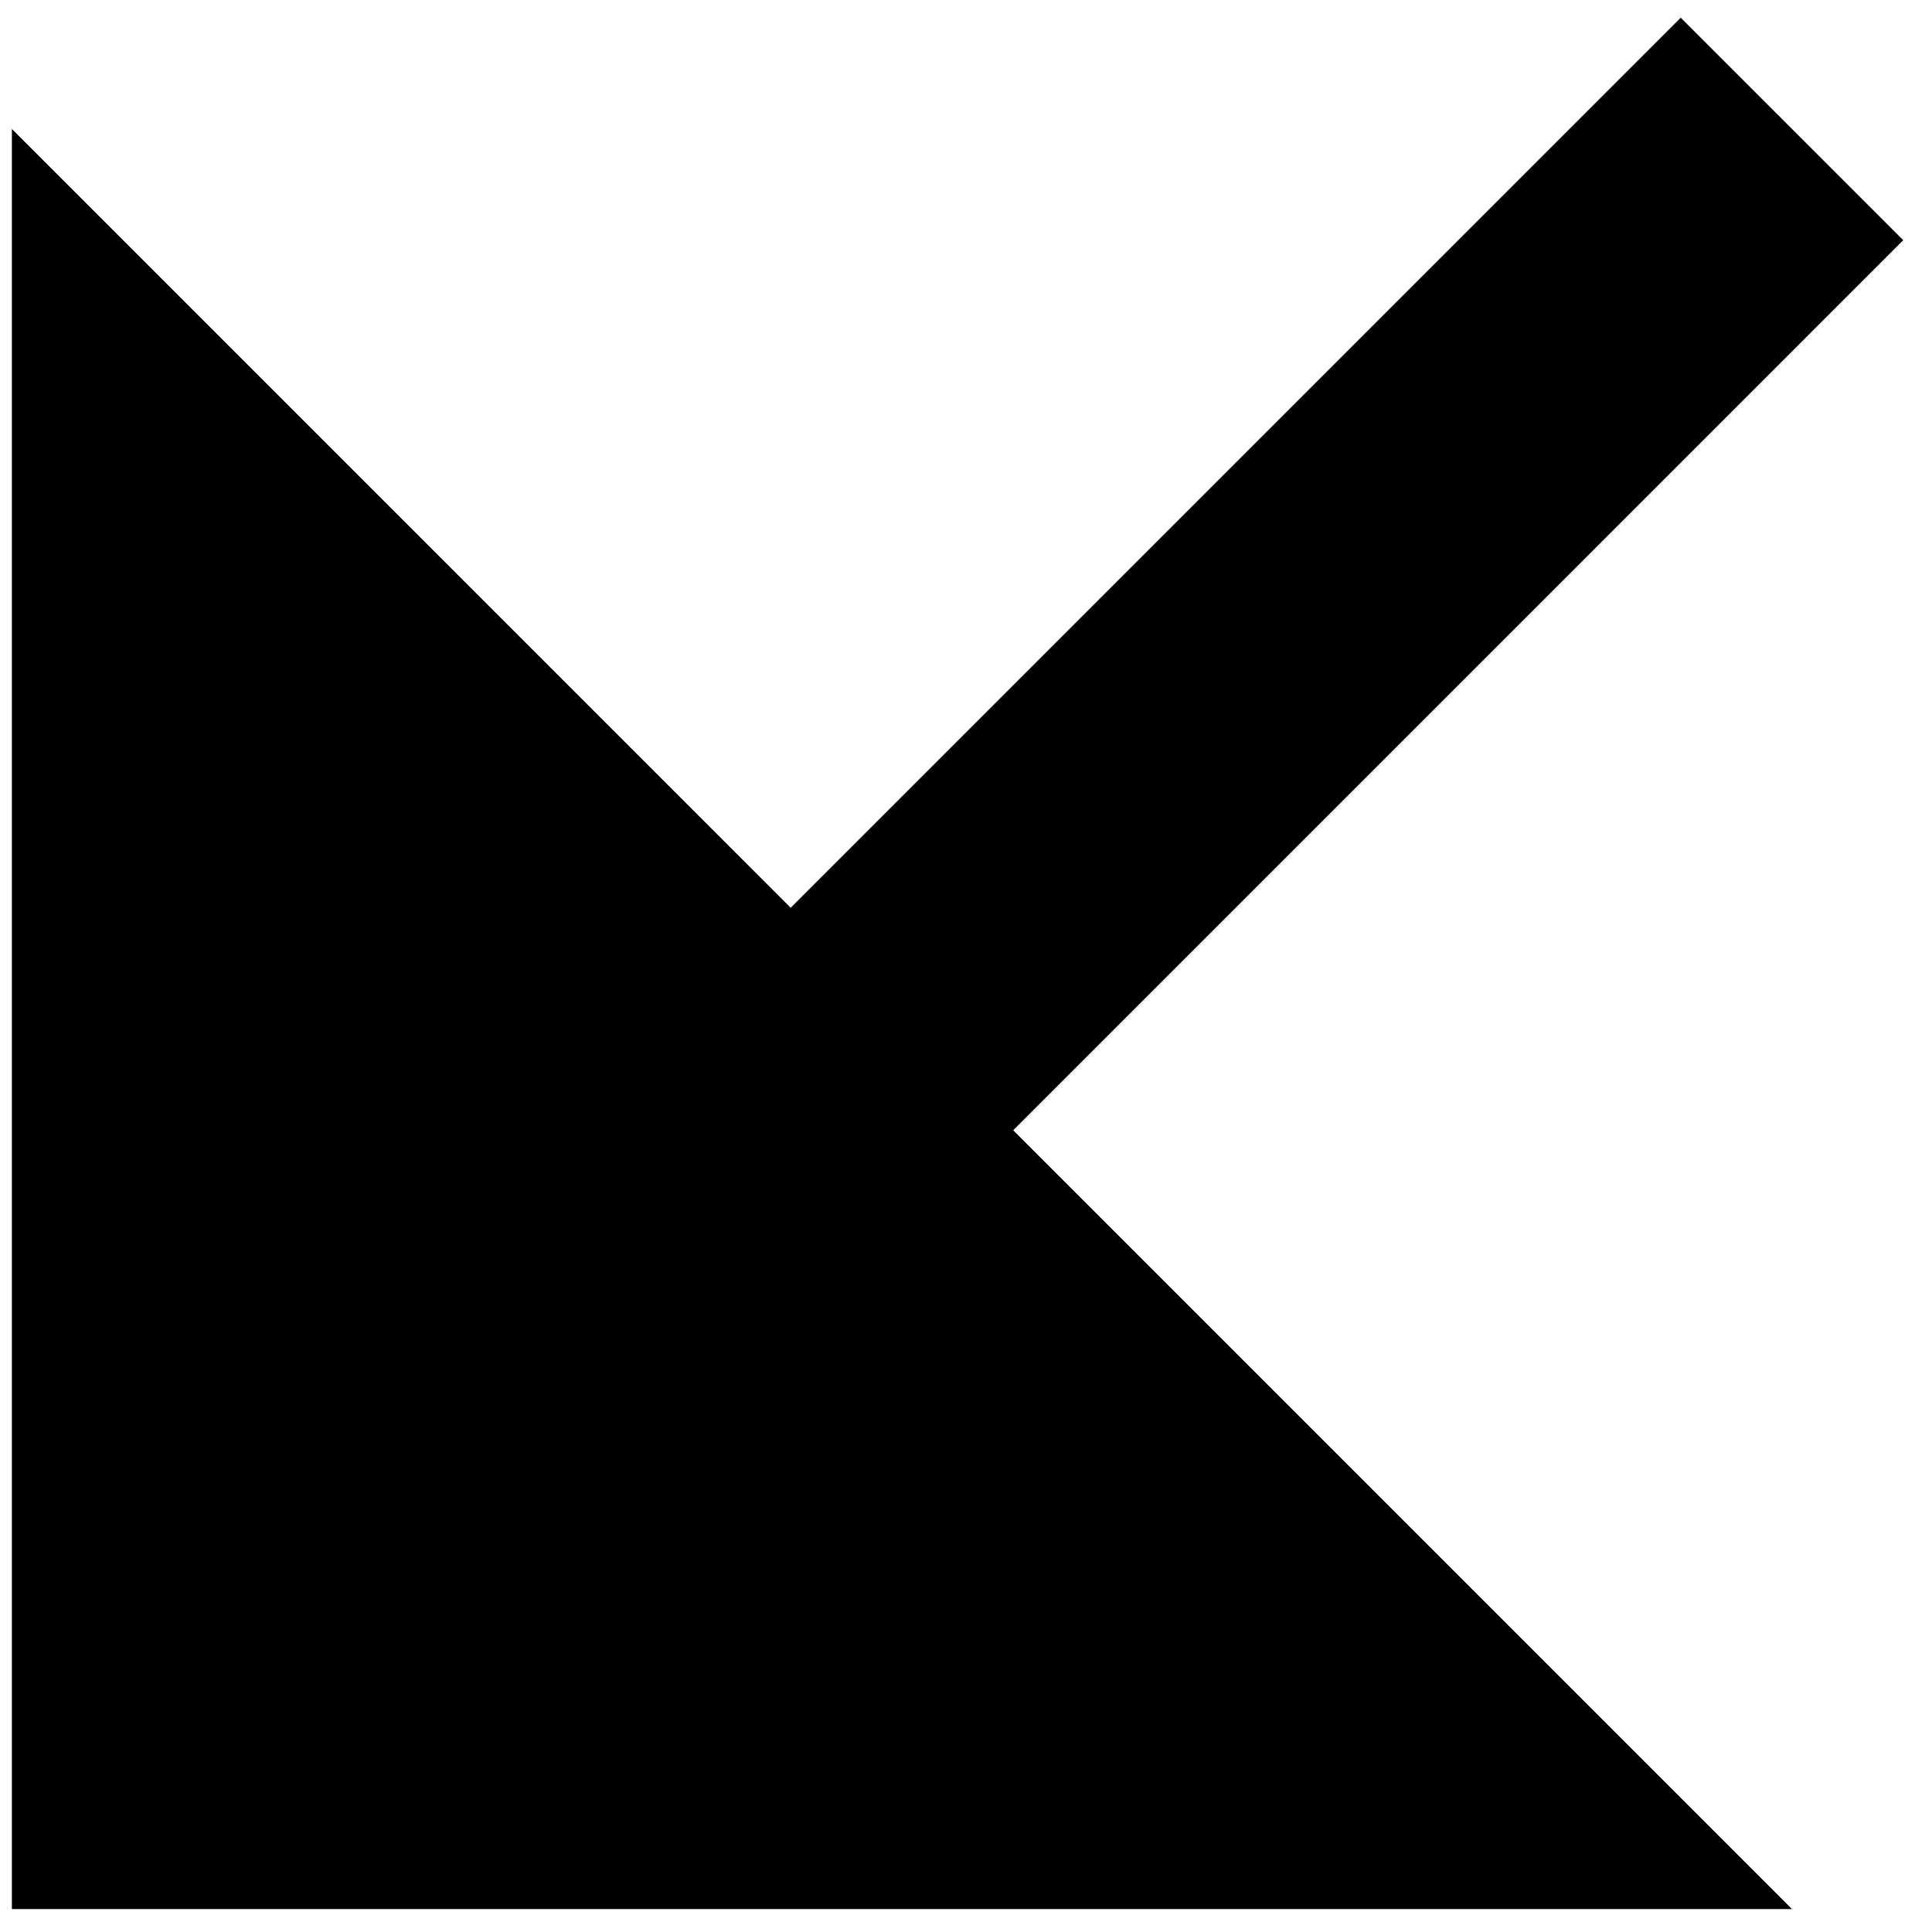
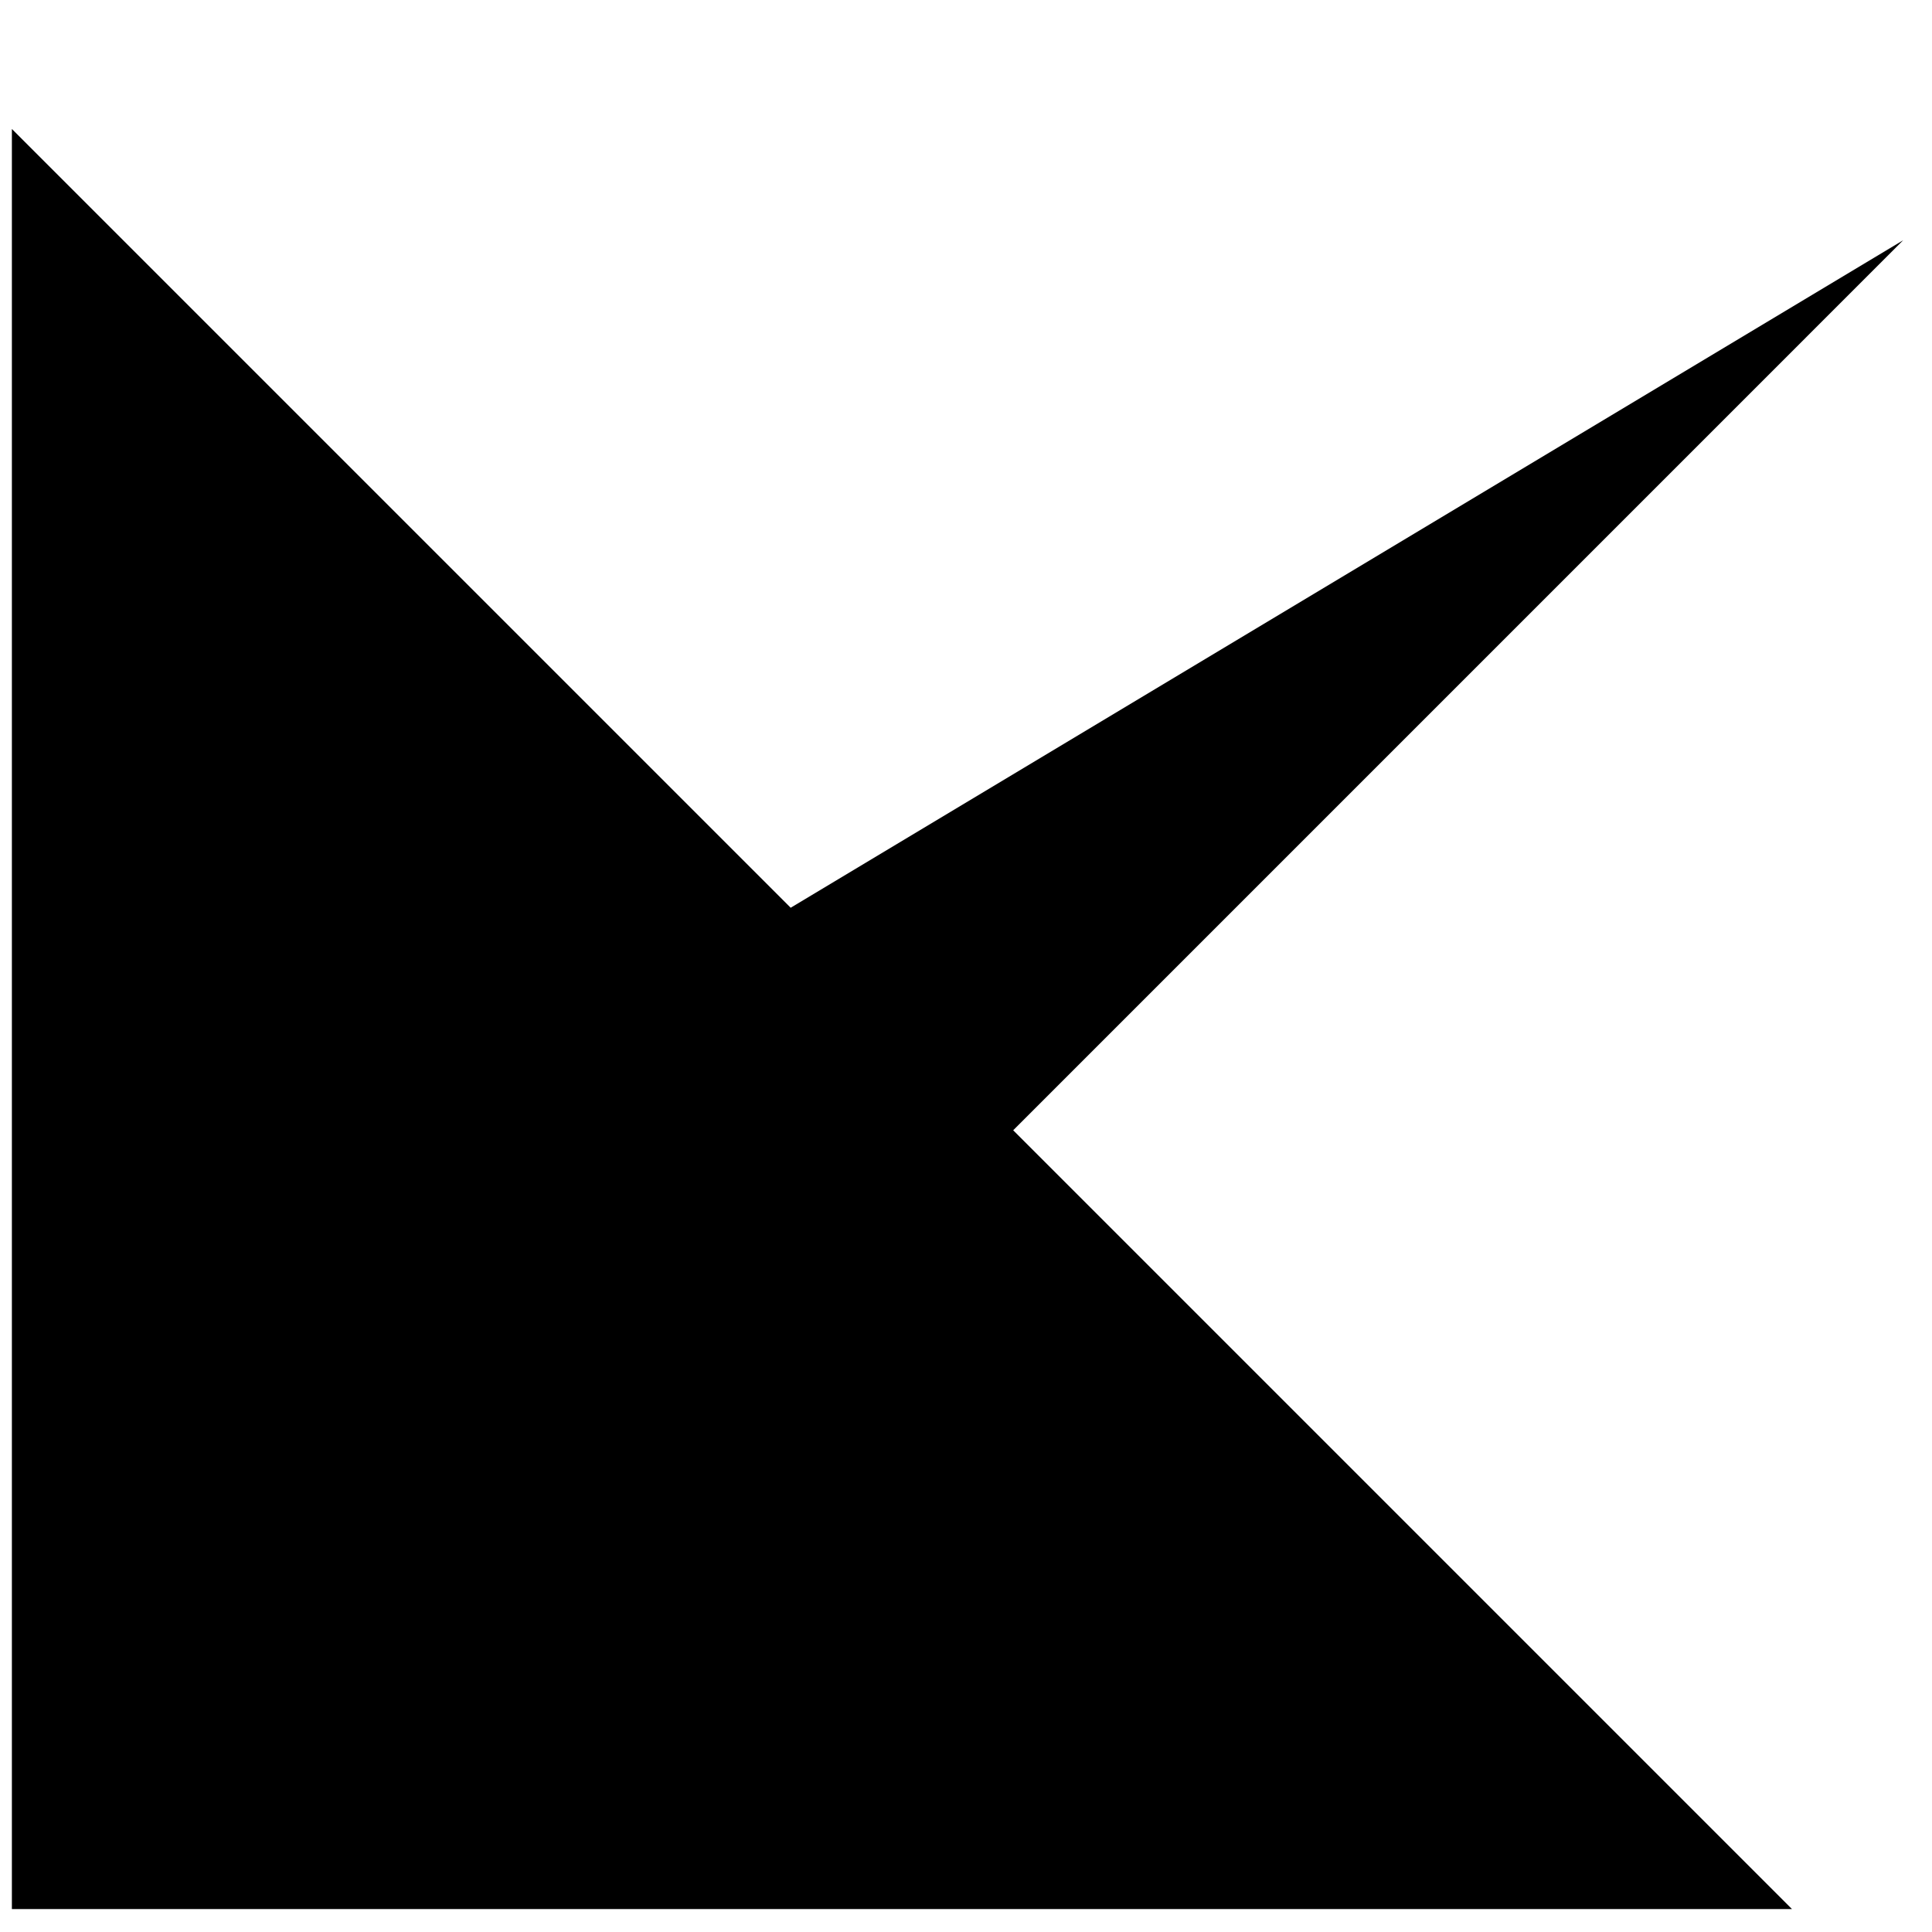
<svg xmlns="http://www.w3.org/2000/svg" width="66" height="66" viewBox="0 0 66 66" fill="none">
-   <path d="M27.011 31.01L57.416 0.605L65.017 8.206L34.612 38.612L61.217 65.217H0.406V4.406L27.011 31.01Z" fill="black" />
+   <path d="M27.011 31.01L65.017 8.206L34.612 38.612L61.217 65.217H0.406V4.406L27.011 31.01Z" fill="black" />
</svg>